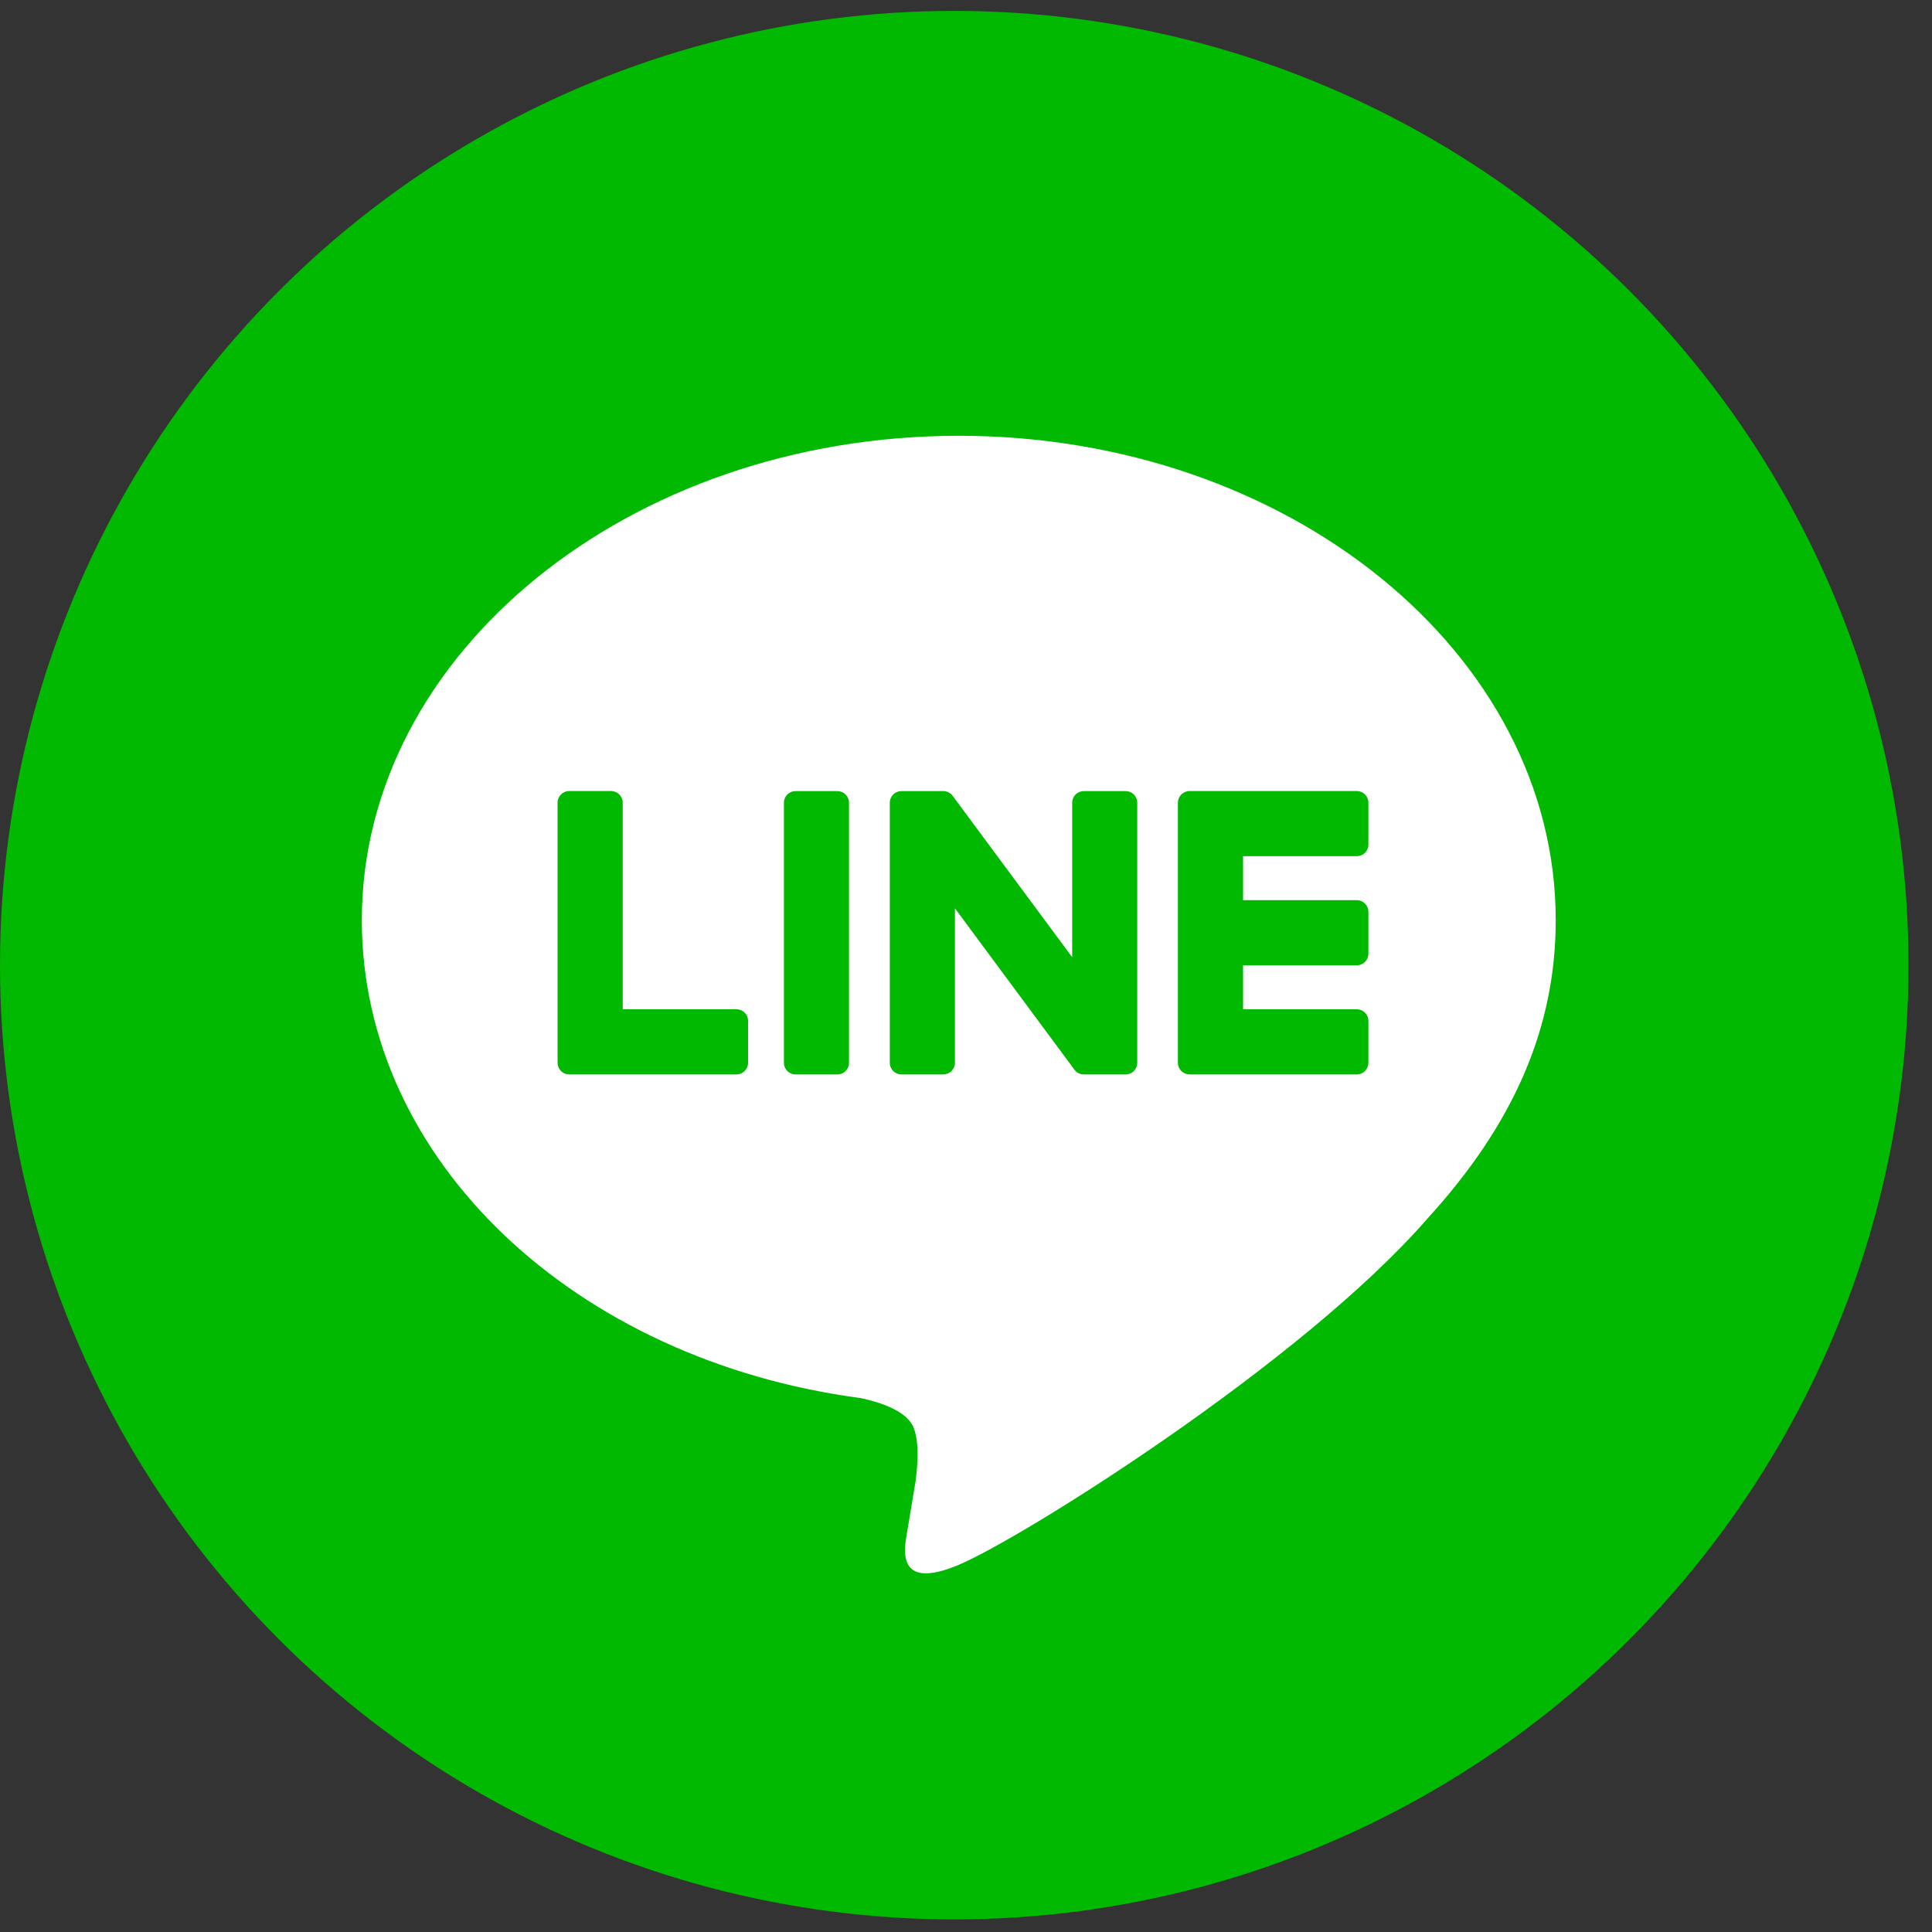
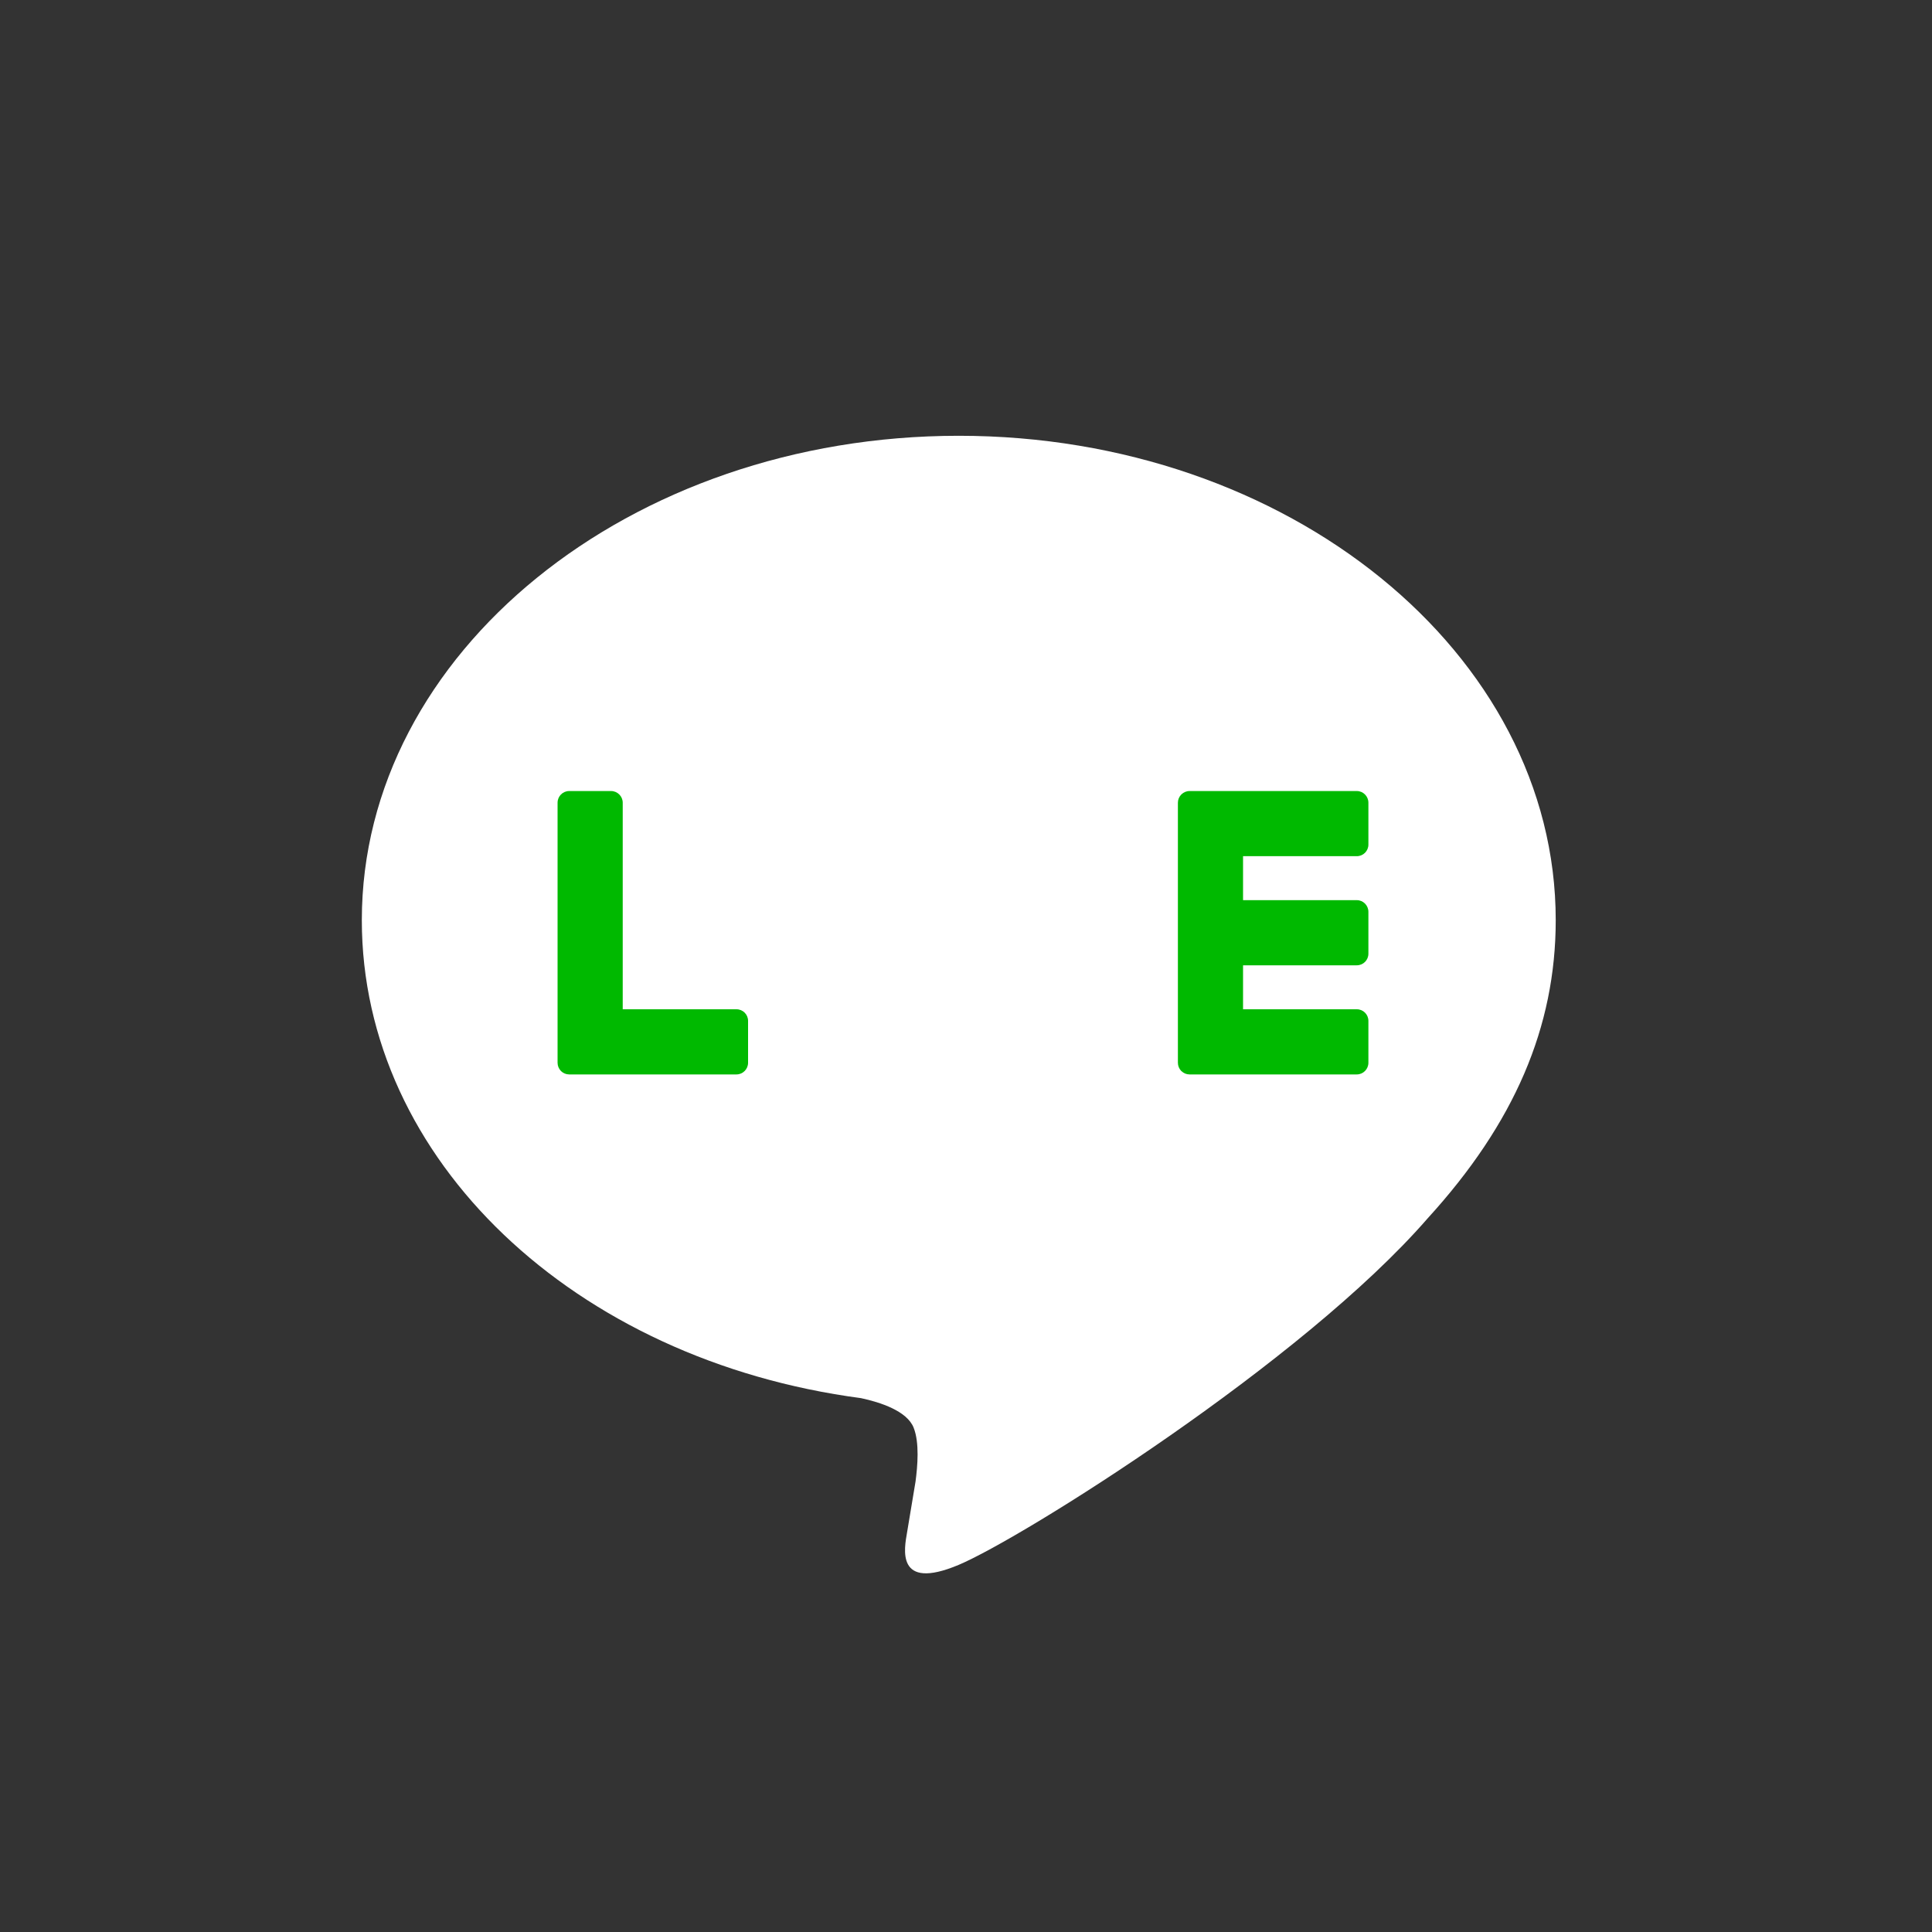
<svg xmlns="http://www.w3.org/2000/svg" width="25" height="25" viewBox="0 0 25 25" fill="none">
  <rect x="0" y="0" width="25" height="25" fill="#333333" stroke="none" />
-   <circle cx="12.348" cy="12.489" r="12.348" fill="#00B900" />
  <path d="M20.131 11.907C20.131 8.451 16.666 5.639 12.406 5.639C8.147 5.639 4.682 8.451 4.682 11.907C4.682 15.006 7.43 17.601 11.142 18.092C11.393 18.146 11.736 18.258 11.822 18.473C11.9 18.668 11.873 18.974 11.847 19.171C11.847 19.171 11.757 19.716 11.737 19.832C11.704 20.028 11.582 20.596 12.406 20.249C13.231 19.901 16.855 17.629 18.475 15.764H18.475C19.595 14.536 20.131 13.291 20.131 11.907Z" fill="white" />
-   <path d="M10.836 10.237H10.294C10.211 10.237 10.144 10.304 10.144 10.387V13.753C10.144 13.836 10.211 13.903 10.294 13.903H10.836C10.919 13.903 10.986 13.836 10.986 13.753V10.387C10.986 10.304 10.919 10.237 10.836 10.237Z" fill="#00B900" />
-   <path d="M14.566 10.237H14.024C13.941 10.237 13.874 10.304 13.874 10.387V12.386L12.331 10.303C12.328 10.298 12.324 10.293 12.319 10.288L12.319 10.287C12.316 10.284 12.313 10.281 12.309 10.278C12.309 10.277 12.308 10.276 12.307 10.275C12.304 10.273 12.302 10.271 12.299 10.269C12.297 10.268 12.296 10.267 12.295 10.266C12.292 10.264 12.29 10.262 12.287 10.26C12.286 10.259 12.284 10.258 12.282 10.258C12.28 10.256 12.277 10.254 12.274 10.253C12.273 10.252 12.271 10.252 12.27 10.251C12.267 10.249 12.264 10.248 12.261 10.247C12.259 10.247 12.258 10.246 12.256 10.245C12.253 10.244 12.25 10.243 12.247 10.243C12.245 10.242 12.244 10.242 12.242 10.241C12.239 10.241 12.236 10.24 12.233 10.239C12.231 10.239 12.229 10.239 12.227 10.238C12.224 10.238 12.222 10.238 12.219 10.237C12.216 10.237 12.214 10.237 12.211 10.237C12.209 10.237 12.208 10.237 12.206 10.237H11.664C11.581 10.237 11.514 10.304 11.514 10.387V13.753C11.514 13.836 11.581 13.903 11.664 13.903H12.206C12.289 13.903 12.357 13.836 12.357 13.753V11.754L13.901 13.839C13.912 13.854 13.925 13.867 13.939 13.877C13.94 13.877 13.94 13.877 13.941 13.878C13.944 13.88 13.947 13.882 13.95 13.883C13.951 13.884 13.953 13.885 13.954 13.886C13.956 13.887 13.959 13.888 13.961 13.889C13.964 13.89 13.966 13.891 13.969 13.892C13.97 13.893 13.972 13.893 13.973 13.894C13.977 13.895 13.98 13.896 13.983 13.897C13.984 13.897 13.985 13.898 13.986 13.898C13.998 13.901 14.011 13.903 14.024 13.903H14.566C14.649 13.903 14.716 13.836 14.716 13.753V10.387C14.716 10.304 14.649 10.237 14.566 10.237Z" fill="#00B900" />
  <path d="M9.53 13.06H8.058V10.387C8.058 10.304 7.99 10.236 7.907 10.236H7.365C7.282 10.236 7.215 10.304 7.215 10.387V13.752V13.752C7.215 13.793 7.231 13.829 7.257 13.857C7.257 13.857 7.258 13.858 7.259 13.859C7.26 13.859 7.26 13.86 7.261 13.861C7.288 13.887 7.325 13.903 7.365 13.903H7.365H9.53C9.613 13.903 9.68 13.835 9.68 13.752V13.21C9.68 13.127 9.613 13.06 9.53 13.06Z" fill="#00B900" />
  <path d="M17.557 11.079C17.64 11.079 17.707 11.012 17.707 10.929V10.387C17.707 10.304 17.64 10.236 17.557 10.236H15.393H15.392C15.352 10.236 15.315 10.253 15.288 10.279C15.287 10.28 15.287 10.28 15.286 10.281C15.285 10.281 15.285 10.282 15.284 10.283C15.258 10.31 15.242 10.347 15.242 10.387V10.387V13.752V13.752C15.242 13.793 15.258 13.829 15.284 13.857C15.285 13.857 15.286 13.858 15.286 13.859C15.287 13.859 15.288 13.86 15.289 13.861C15.316 13.887 15.352 13.903 15.392 13.903H15.393H17.557C17.64 13.903 17.707 13.835 17.707 13.752V13.21C17.707 13.127 17.64 13.06 17.557 13.06H16.085V12.491H17.557C17.64 12.491 17.707 12.424 17.707 12.341V11.799C17.707 11.716 17.64 11.648 17.557 11.648H16.085V11.079H17.557Z" fill="#00B900" />
</svg>